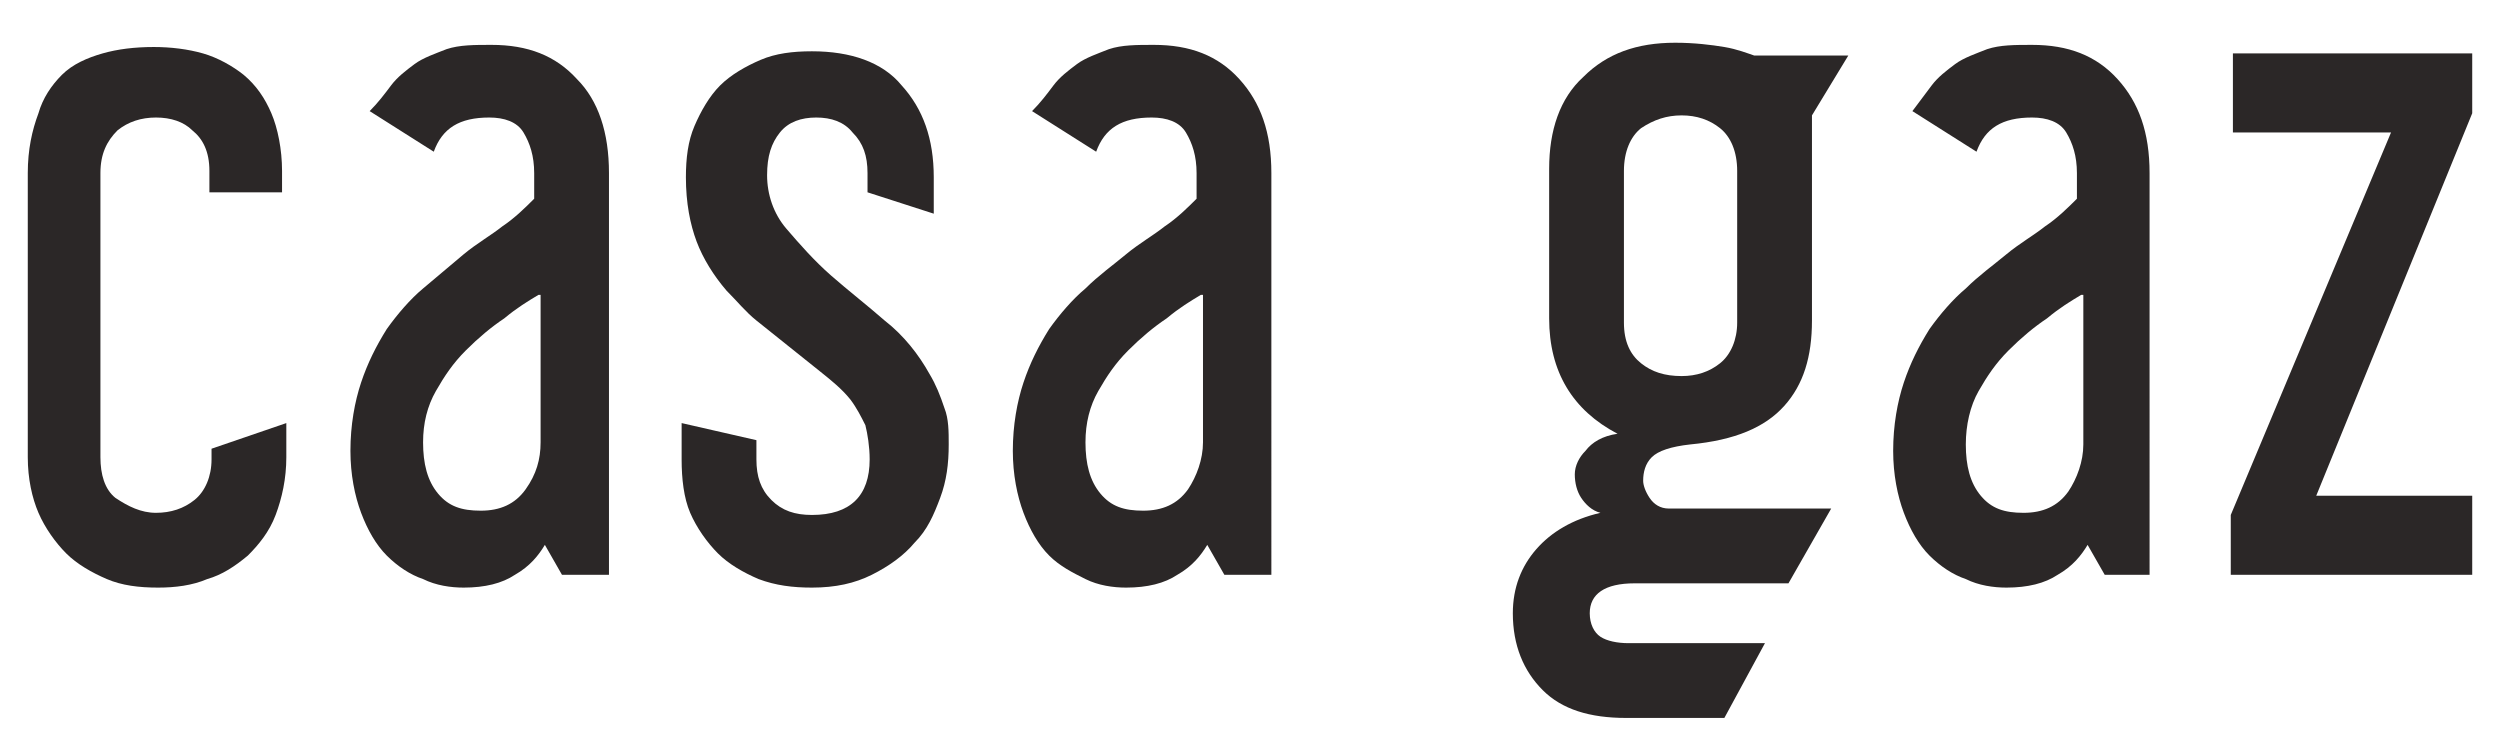
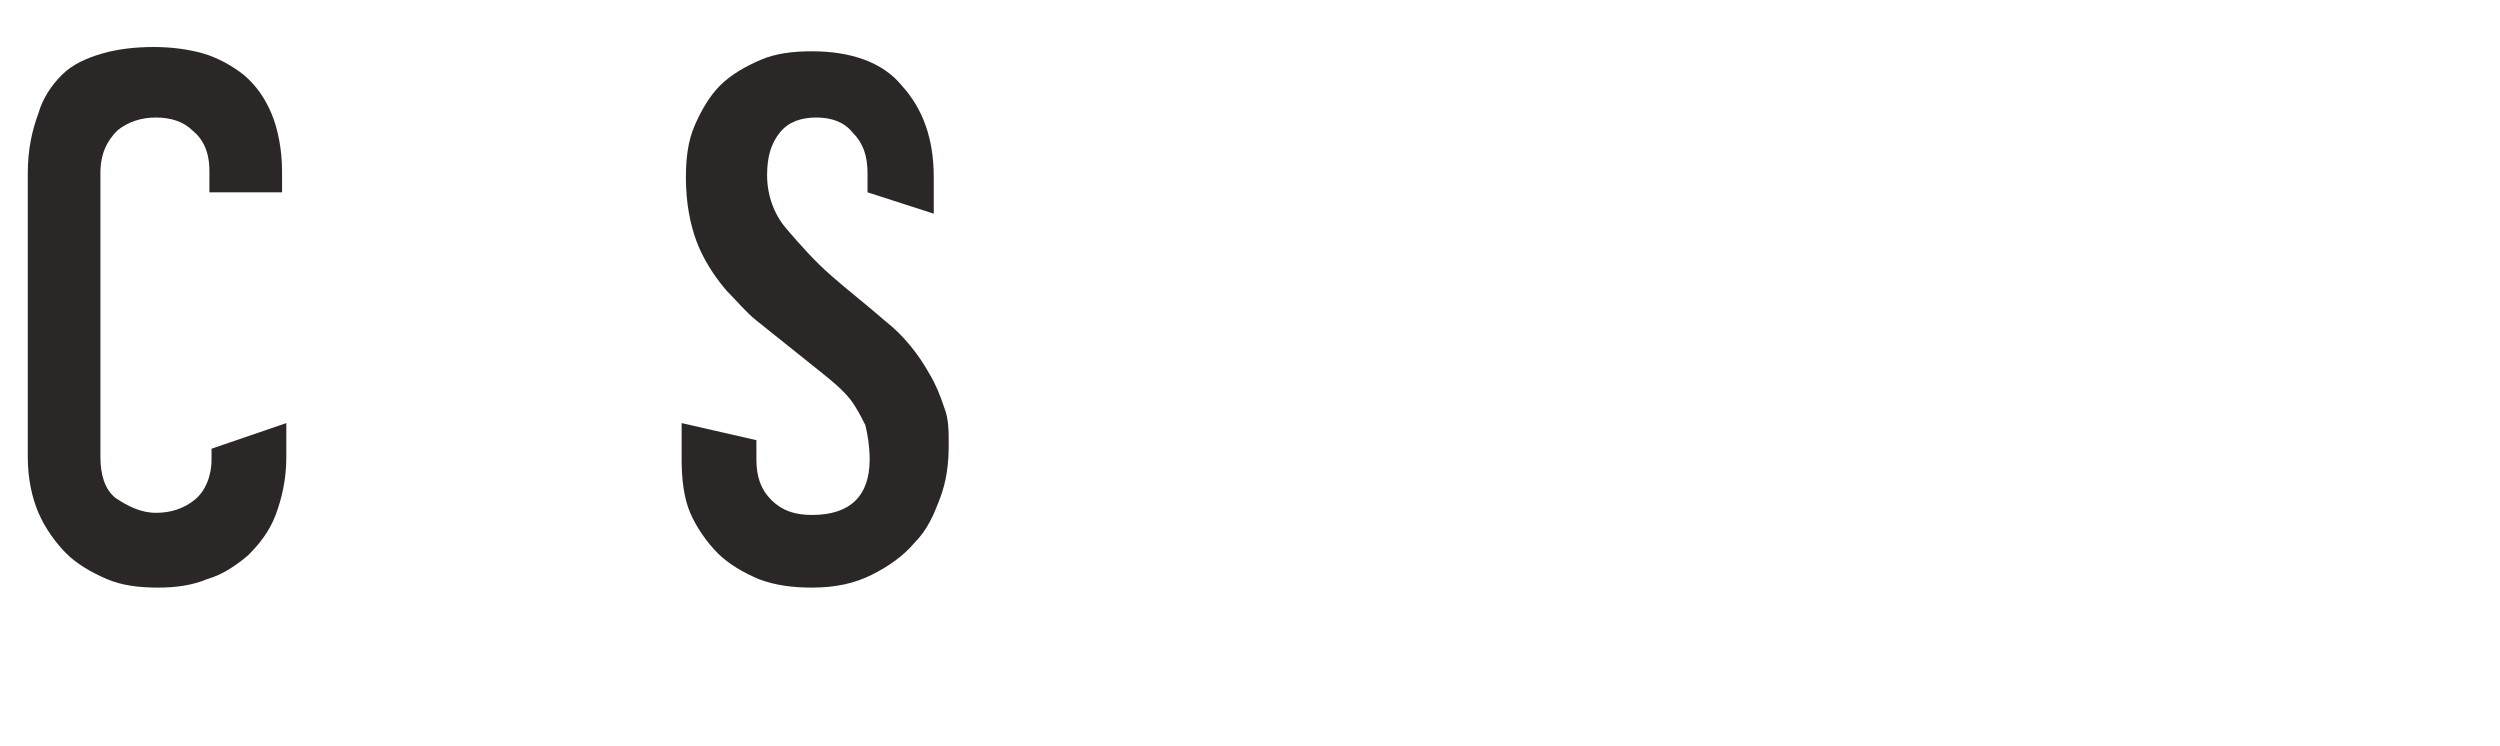
<svg xmlns="http://www.w3.org/2000/svg" version="1.1" id="Calque_1" x="0px" y="0px" viewBox="0 0 117 34.9" style="enable-background:new 0 0 117 34.9;" xml:space="preserve">
  <style type="text/css">
	.st0{enable-background:new    ;}
	.st1{fill:#2B2727;}
</style>
  <g class="st0">
    <path class="st1" d="M7.3,5.5C6.6,5.5,6,5.7,5.5,6.1C5,6.6,4.7,7.2,4.7,8.1v13.3c0,0.8,0.2,1.5,0.7,1.9C6,23.7,6.6,24,7.3,24   c0.7,0,1.3-0.2,1.8-0.6c0.5-0.4,0.8-1.1,0.8-1.9V21l3.5-1.2v1.6c0,1-0.2,1.9-0.5,2.7c-0.3,0.8-0.8,1.4-1.3,1.9   c-0.6,0.5-1.2,0.9-1.9,1.1c-0.7,0.3-1.5,0.4-2.3,0.4c-0.9,0-1.7-0.1-2.4-0.4c-0.7-0.3-1.4-0.7-1.9-1.2c-0.5-0.5-1-1.2-1.3-1.9   c-0.3-0.7-0.5-1.6-0.5-2.6V8.1c0-1.1,0.2-2,0.5-2.8C2,4.6,2.4,4,2.9,3.5c0.5-0.5,1.2-0.8,1.9-1c0.7-0.2,1.5-0.3,2.4-0.3   c0.8,0,1.6,0.1,2.3,0.3c0.7,0.2,1.4,0.6,1.9,1c0.6,0.5,1,1.1,1.3,1.8c0.3,0.7,0.5,1.7,0.5,2.7v1H9.8v-1c0-0.9-0.3-1.5-0.8-1.9   C8.6,5.7,8,5.5,7.3,5.5z" />
-     <path class="st1" d="M28.6,26.9h-2.3l-0.8-1.4c-0.3,0.5-0.7,1-1.4,1.4c-0.6,0.4-1.4,0.6-2.4,0.6c-0.6,0-1.3-0.1-1.9-0.4   c-0.6-0.2-1.2-0.6-1.7-1.1c-0.5-0.5-0.9-1.2-1.2-2c-0.3-0.8-0.5-1.8-0.5-2.9c0-1.2,0.2-2.3,0.5-3.2c0.3-0.9,0.7-1.7,1.2-2.5   c0.5-0.7,1.1-1.4,1.7-1.9s1.3-1.1,1.9-1.6c0.6-0.5,1.3-0.9,1.8-1.3c0.6-0.4,1.1-0.9,1.5-1.3V8.1c0-0.8-0.2-1.4-0.5-1.9   c-0.3-0.5-0.9-0.7-1.6-0.7c-1.4,0-2.2,0.5-2.6,1.6l-3-1.9C17.7,4.8,18,4.4,18.3,4c0.3-0.4,0.7-0.7,1.1-1c0.4-0.3,1-0.5,1.5-0.7   c0.6-0.2,1.3-0.2,2.1-0.2c1.7,0,3,0.5,4,1.6c1,1,1.5,2.5,1.5,4.4V26.9z M25.2,13.8c-0.5,0.3-1,0.6-1.6,1.1   c-0.6,0.4-1.2,0.9-1.8,1.5c-0.6,0.6-1,1.2-1.4,1.9c-0.4,0.7-0.6,1.5-0.6,2.4c0,1,0.2,1.8,0.7,2.4c0.5,0.6,1.1,0.8,2,0.8   c0.9,0,1.6-0.3,2.1-1s0.7-1.4,0.7-2.2V13.8z" />
    <path class="st1" d="M44.4,20.8c0,0.9-0.1,1.7-0.4,2.5c-0.3,0.8-0.6,1.5-1.2,2.1c-0.5,0.6-1.2,1.1-2,1.5c-0.8,0.4-1.7,0.6-2.8,0.6   c-0.9,0-1.7-0.1-2.5-0.4c-0.7-0.3-1.4-0.7-1.9-1.2c-0.5-0.5-1-1.2-1.3-1.9c-0.3-0.7-0.4-1.6-0.4-2.5v-1.7l3.5,0.8v0.9   c0,0.8,0.2,1.4,0.7,1.9c0.5,0.5,1.1,0.7,1.9,0.7c1.8,0,2.7-0.9,2.7-2.6c0-0.6-0.1-1.2-0.2-1.6c-0.2-0.4-0.4-0.8-0.7-1.2   c-0.4-0.5-0.9-0.9-1.4-1.3c-0.5-0.4-1-0.8-1.5-1.2c-0.5-0.4-1-0.8-1.5-1.2c-0.5-0.4-0.9-0.9-1.4-1.4c-0.6-0.7-1.1-1.5-1.4-2.3   s-0.5-1.8-0.5-3c0-0.9,0.1-1.7,0.4-2.4s0.7-1.4,1.2-1.9c0.5-0.5,1.2-0.9,1.9-1.2c0.7-0.3,1.5-0.4,2.4-0.4c1.8,0,3.3,0.5,4.2,1.6   c1,1.1,1.5,2.5,1.5,4.3v1.7L40.6,9V8.1c0-0.8-0.2-1.4-0.7-1.9c-0.4-0.5-1-0.7-1.7-0.7c-0.7,0-1.3,0.2-1.7,0.7   c-0.4,0.5-0.6,1.1-0.6,2c0,0.9,0.3,1.8,0.9,2.5c0.6,0.7,1.3,1.5,2.1,2.2c0.8,0.7,1.7,1.4,2.5,2.1c0.9,0.7,1.6,1.6,2.1,2.5   c0.3,0.5,0.5,1,0.7,1.6C44.4,19.6,44.4,20.2,44.4,20.8z" />
-     <path class="st1" d="M59.6,26.9h-2.3l-0.8-1.4c-0.3,0.5-0.7,1-1.4,1.4c-0.6,0.4-1.4,0.6-2.4,0.6c-0.6,0-1.3-0.1-1.9-0.4   s-1.2-0.6-1.7-1.1c-0.5-0.5-0.9-1.2-1.2-2c-0.3-0.8-0.5-1.8-0.5-2.9c0-1.2,0.2-2.3,0.5-3.2c0.3-0.9,0.7-1.7,1.2-2.5   c0.5-0.7,1.1-1.4,1.7-1.9c0.6-0.6,1.3-1.1,1.9-1.6c0.6-0.5,1.3-0.9,1.8-1.3c0.6-0.4,1.1-0.9,1.5-1.3V8.1c0-0.8-0.2-1.4-0.5-1.9   c-0.3-0.5-0.9-0.7-1.6-0.7c-1.4,0-2.2,0.5-2.6,1.6l-3-1.9C48.7,4.8,49,4.4,49.3,4c0.3-0.4,0.7-0.7,1.1-1c0.4-0.3,1-0.5,1.5-0.7   c0.6-0.2,1.3-0.2,2.1-0.2c1.7,0,3,0.5,4,1.6s1.5,2.5,1.5,4.4V26.9z M56.2,13.8c-0.5,0.3-1,0.6-1.6,1.1c-0.6,0.4-1.2,0.9-1.8,1.5   c-0.6,0.6-1,1.2-1.4,1.9c-0.4,0.7-0.6,1.5-0.6,2.4c0,1,0.2,1.8,0.7,2.4c0.5,0.6,1.1,0.8,2,0.8c0.9,0,1.6-0.3,2.1-1   c0.4-0.6,0.7-1.4,0.7-2.2V13.8z" />
-     <path class="st1" d="M84.8,5.4V15c0,1.7-0.4,3-1.3,4s-2.3,1.6-4.4,1.8c-0.9,0.1-1.5,0.3-1.8,0.6c-0.3,0.3-0.4,0.7-0.4,1.1   c0,0.2,0.1,0.5,0.3,0.8c0.2,0.3,0.5,0.5,0.9,0.5h7.6l-2,3.5h-7.2c-1.4,0-2.1,0.5-2.1,1.4c0,0.5,0.2,0.9,0.5,1.1s0.8,0.3,1.3,0.3   h6.4l-1.9,3.5h-4.6c-1.7,0-3-0.4-3.9-1.3c-0.9-0.9-1.4-2.1-1.4-3.6c0-1.2,0.4-2.2,1.1-3c0.7-0.8,1.7-1.4,3-1.7   c-0.4-0.1-0.7-0.4-0.9-0.7c-0.2-0.3-0.3-0.7-0.3-1.1c0-0.4,0.2-0.8,0.5-1.1c0.3-0.4,0.8-0.7,1.5-0.8c-2.1-1.1-3.2-2.9-3.2-5.4v-7   c0-1.8,0.5-3.3,1.6-4.3c1.1-1.1,2.5-1.6,4.3-1.6c0.9,0,1.7,0.1,2.3,0.2c0.6,0.1,1.1,0.3,1.4,0.4h4.4L84.8,5.4z M81.3,8   c0-0.9-0.3-1.6-0.8-2c-0.5-0.4-1.1-0.6-1.8-0.6c-0.7,0-1.3,0.2-1.9,0.6C76.3,6.4,76,7.1,76,8v7.1c0,0.9,0.3,1.5,0.8,1.9   c0.5,0.4,1.1,0.6,1.9,0.6c0.7,0,1.3-0.2,1.8-0.6c0.5-0.4,0.8-1.1,0.8-1.9V8z" />
-     <path class="st1" d="M100.8,26.9h-2.3l-0.8-1.4c-0.3,0.5-0.7,1-1.4,1.4c-0.6,0.4-1.4,0.6-2.4,0.6c-0.6,0-1.3-0.1-1.9-0.4   c-0.6-0.2-1.2-0.6-1.7-1.1c-0.5-0.5-0.9-1.2-1.2-2s-0.5-1.8-0.5-2.9c0-1.2,0.2-2.3,0.5-3.2c0.3-0.9,0.7-1.7,1.2-2.5   c0.5-0.7,1.1-1.4,1.7-1.9c0.6-0.6,1.3-1.1,1.9-1.6c0.6-0.5,1.3-0.9,1.8-1.3c0.6-0.4,1.1-0.9,1.5-1.3V8.1c0-0.8-0.2-1.4-0.5-1.9   c-0.3-0.5-0.9-0.7-1.6-0.7c-1.4,0-2.2,0.5-2.6,1.6l-3-1.9c0.3-0.4,0.6-0.8,0.9-1.2c0.3-0.4,0.7-0.7,1.1-1c0.4-0.3,1-0.5,1.5-0.7   c0.6-0.2,1.3-0.2,2.1-0.2c1.7,0,3,0.5,4,1.6s1.5,2.5,1.5,4.4V26.9z M97.4,13.8c-0.5,0.3-1,0.6-1.6,1.1c-0.6,0.4-1.2,0.9-1.8,1.5   c-0.6,0.6-1,1.2-1.4,1.9C92.2,19,92,19.9,92,20.8c0,1,0.2,1.8,0.7,2.4c0.5,0.6,1.1,0.8,2,0.8c0.9,0,1.6-0.3,2.1-1   c0.4-0.6,0.7-1.4,0.7-2.2V13.8z" />
-     <path class="st1" d="M115.7,26.9h-11.3v-2.8l7.5-17.9h-7.4V2.5h11.2v2.8l-7.3,17.9h7.3V26.9z" />
  </g>
</svg>